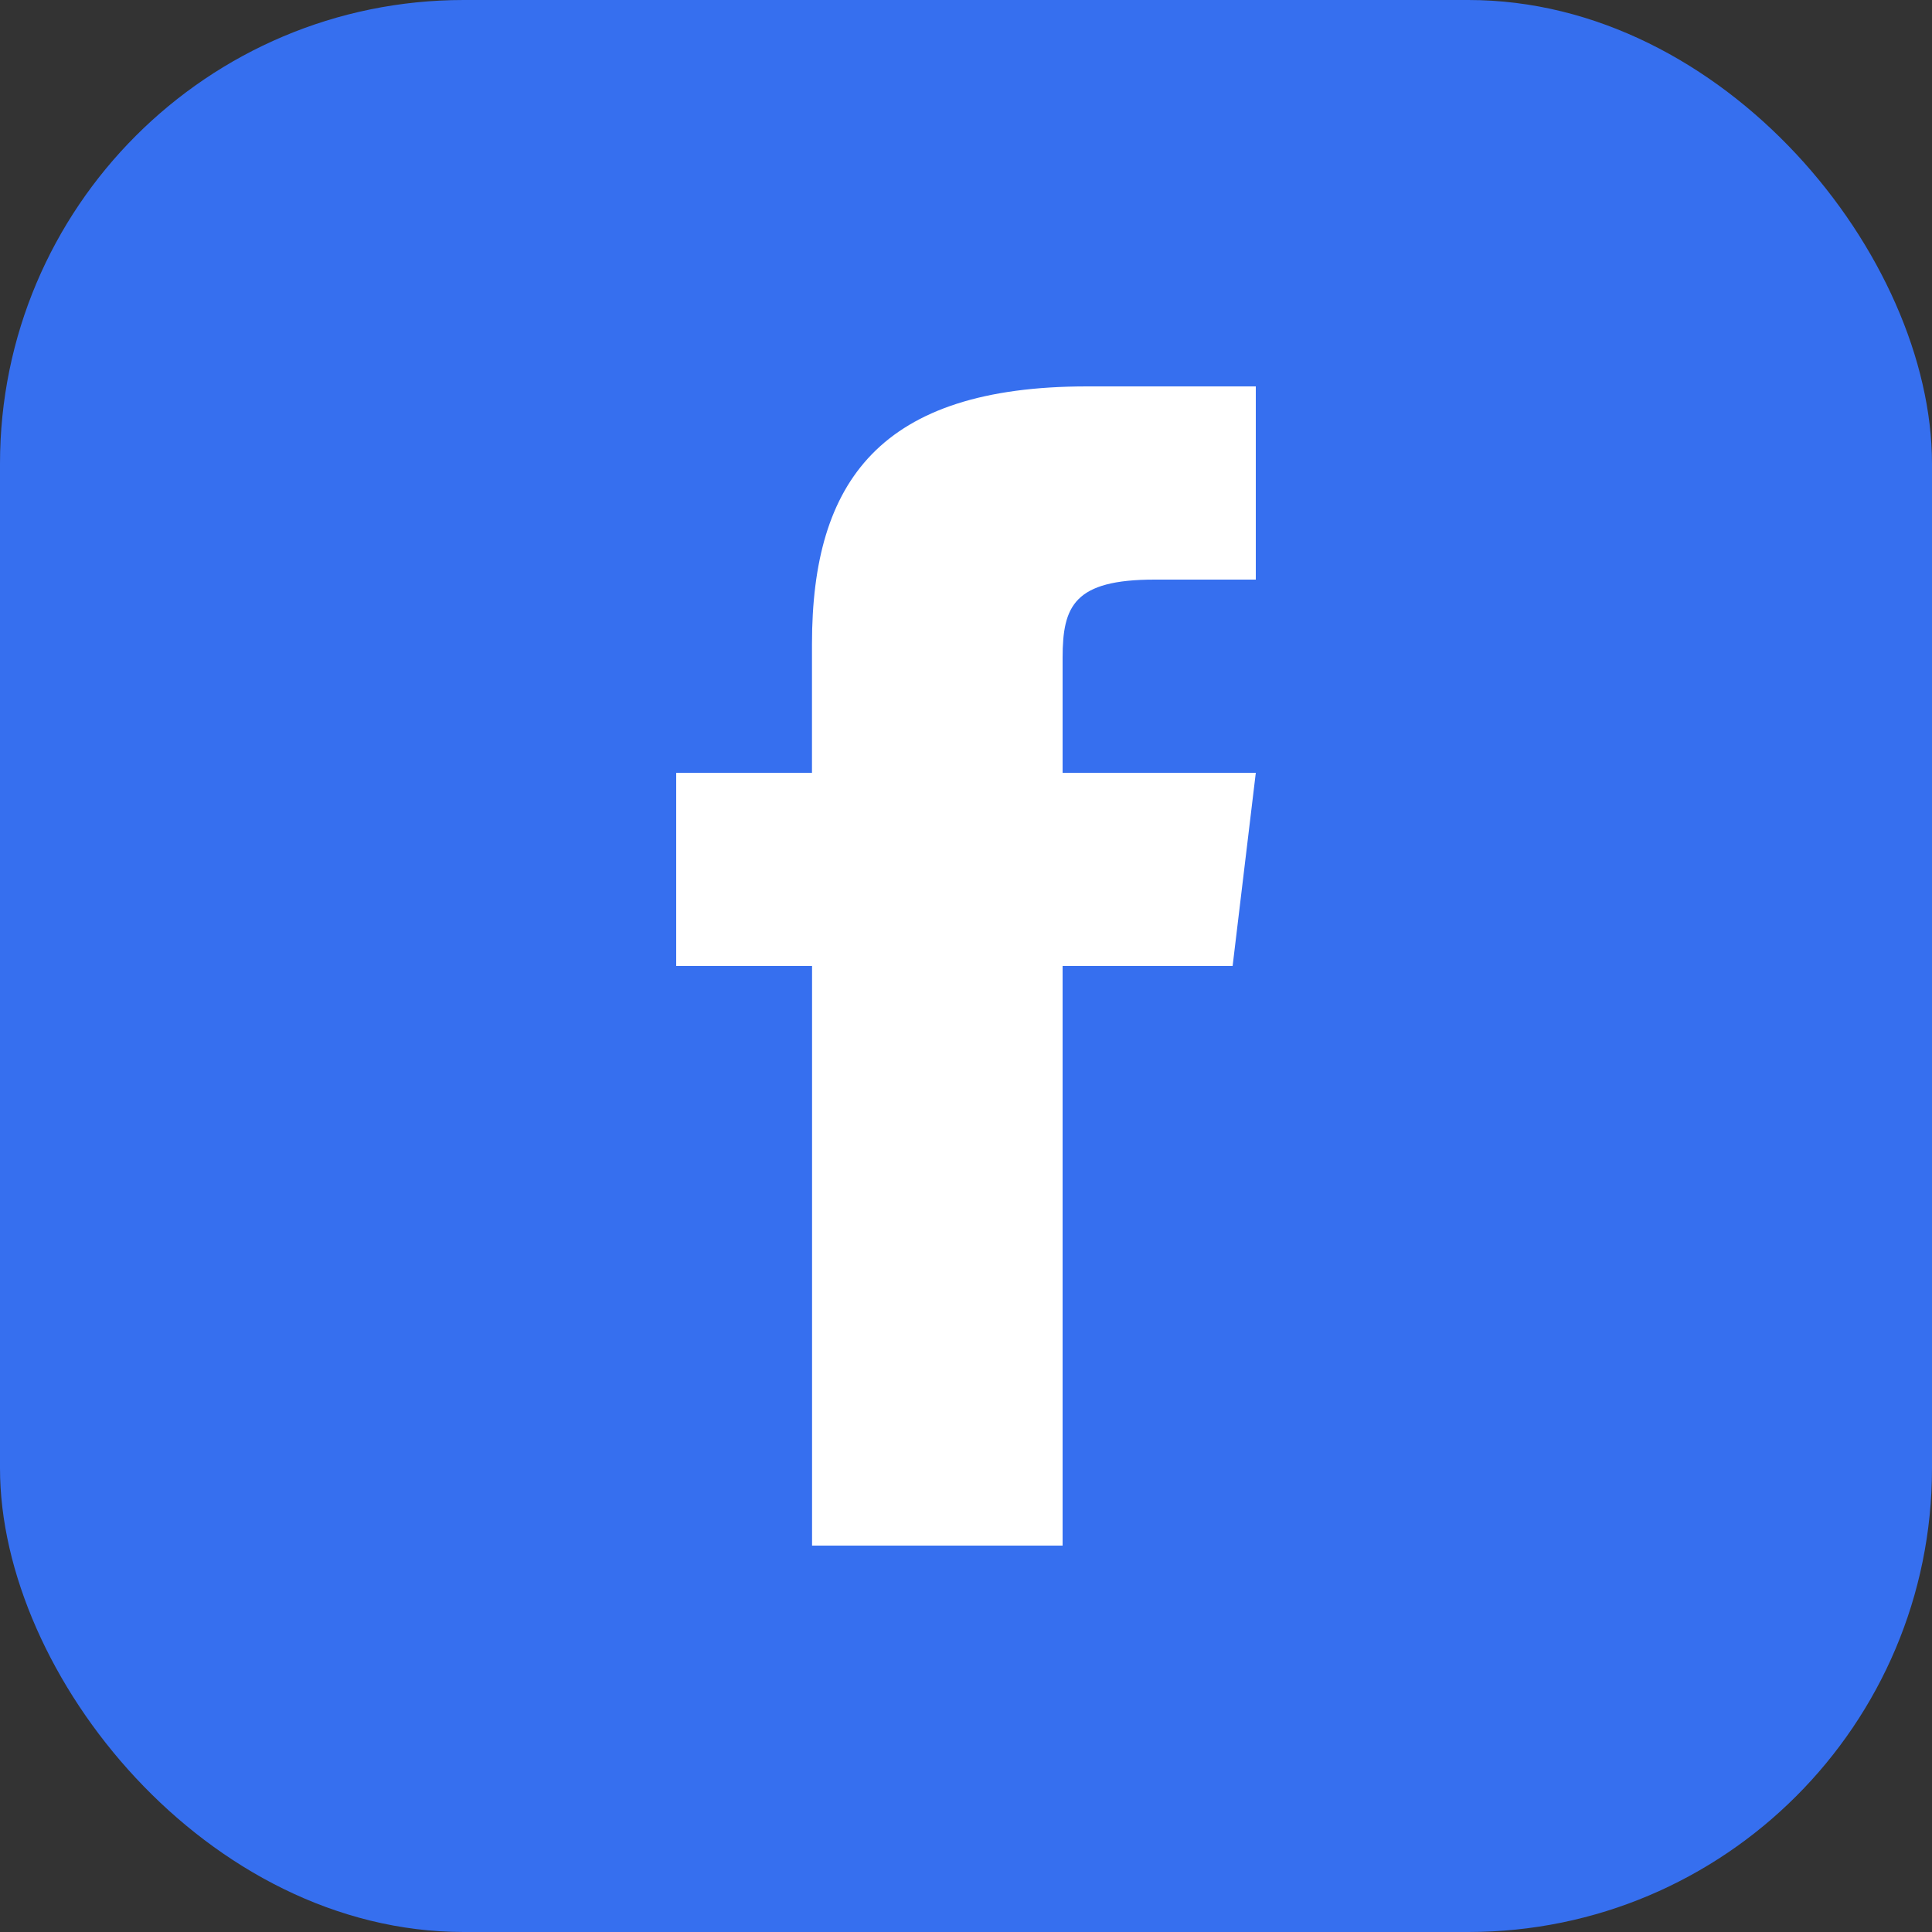
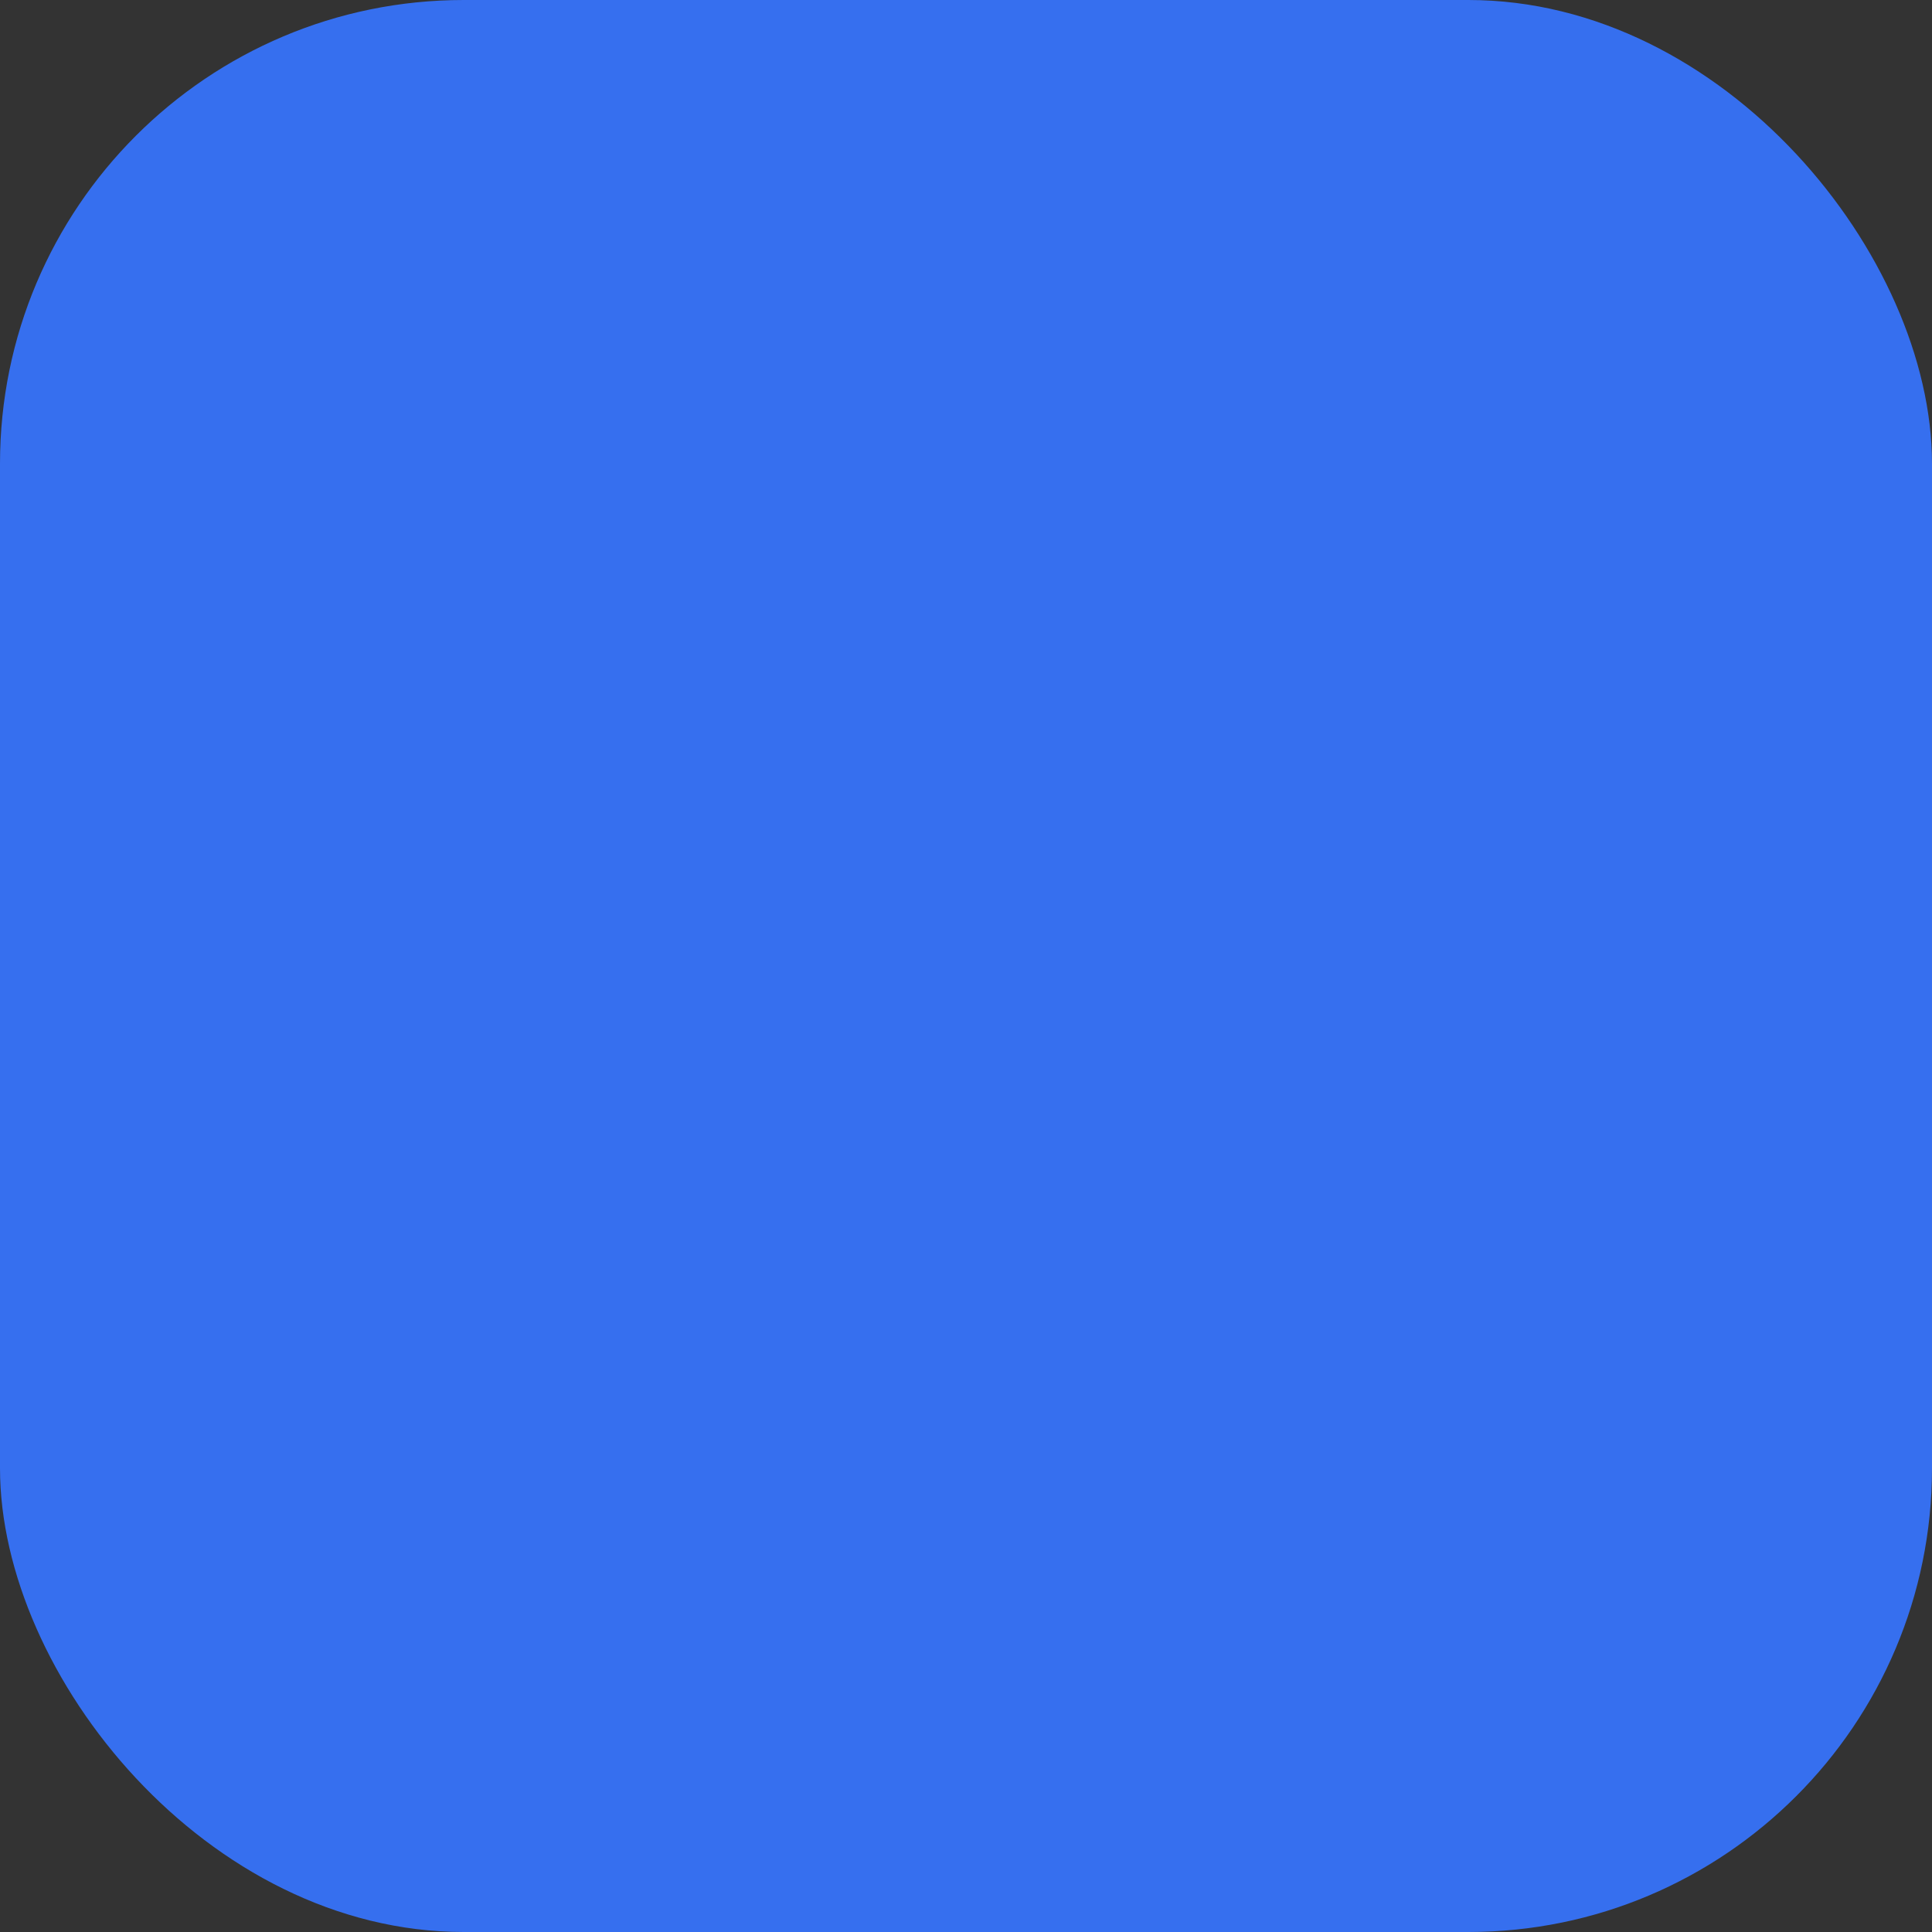
<svg xmlns="http://www.w3.org/2000/svg" width="25" height="25" viewBox="0 0 25 25">
  <rect x="0" y="0" width="25" height="25" fill="#333333" stroke="none" />
  <g id="グループ_2418" data-name="グループ 2418" transform="translate(-1045 -602)">
    <rect id="長方形_1512" data-name="長方形 1512" width="25" height="25" rx="6" transform="translate(1045 602)" fill="#366fef" />
-     <path id="Icon_ion-social-facebook" data-name="Icon ion-social-facebook" d="M16.25,9.5V8.012C16.25,7.34,16.4,7,17.441,7H18.75V4.5H16.566c-2.676,0-3.559,1.227-3.559,3.332V9.5H11.25V12h1.758v7.5H16.25V12h2.2l.3-2.5Z" transform="translate(1042.5 602.5)" fill="#fff" />
  </g>
</svg>